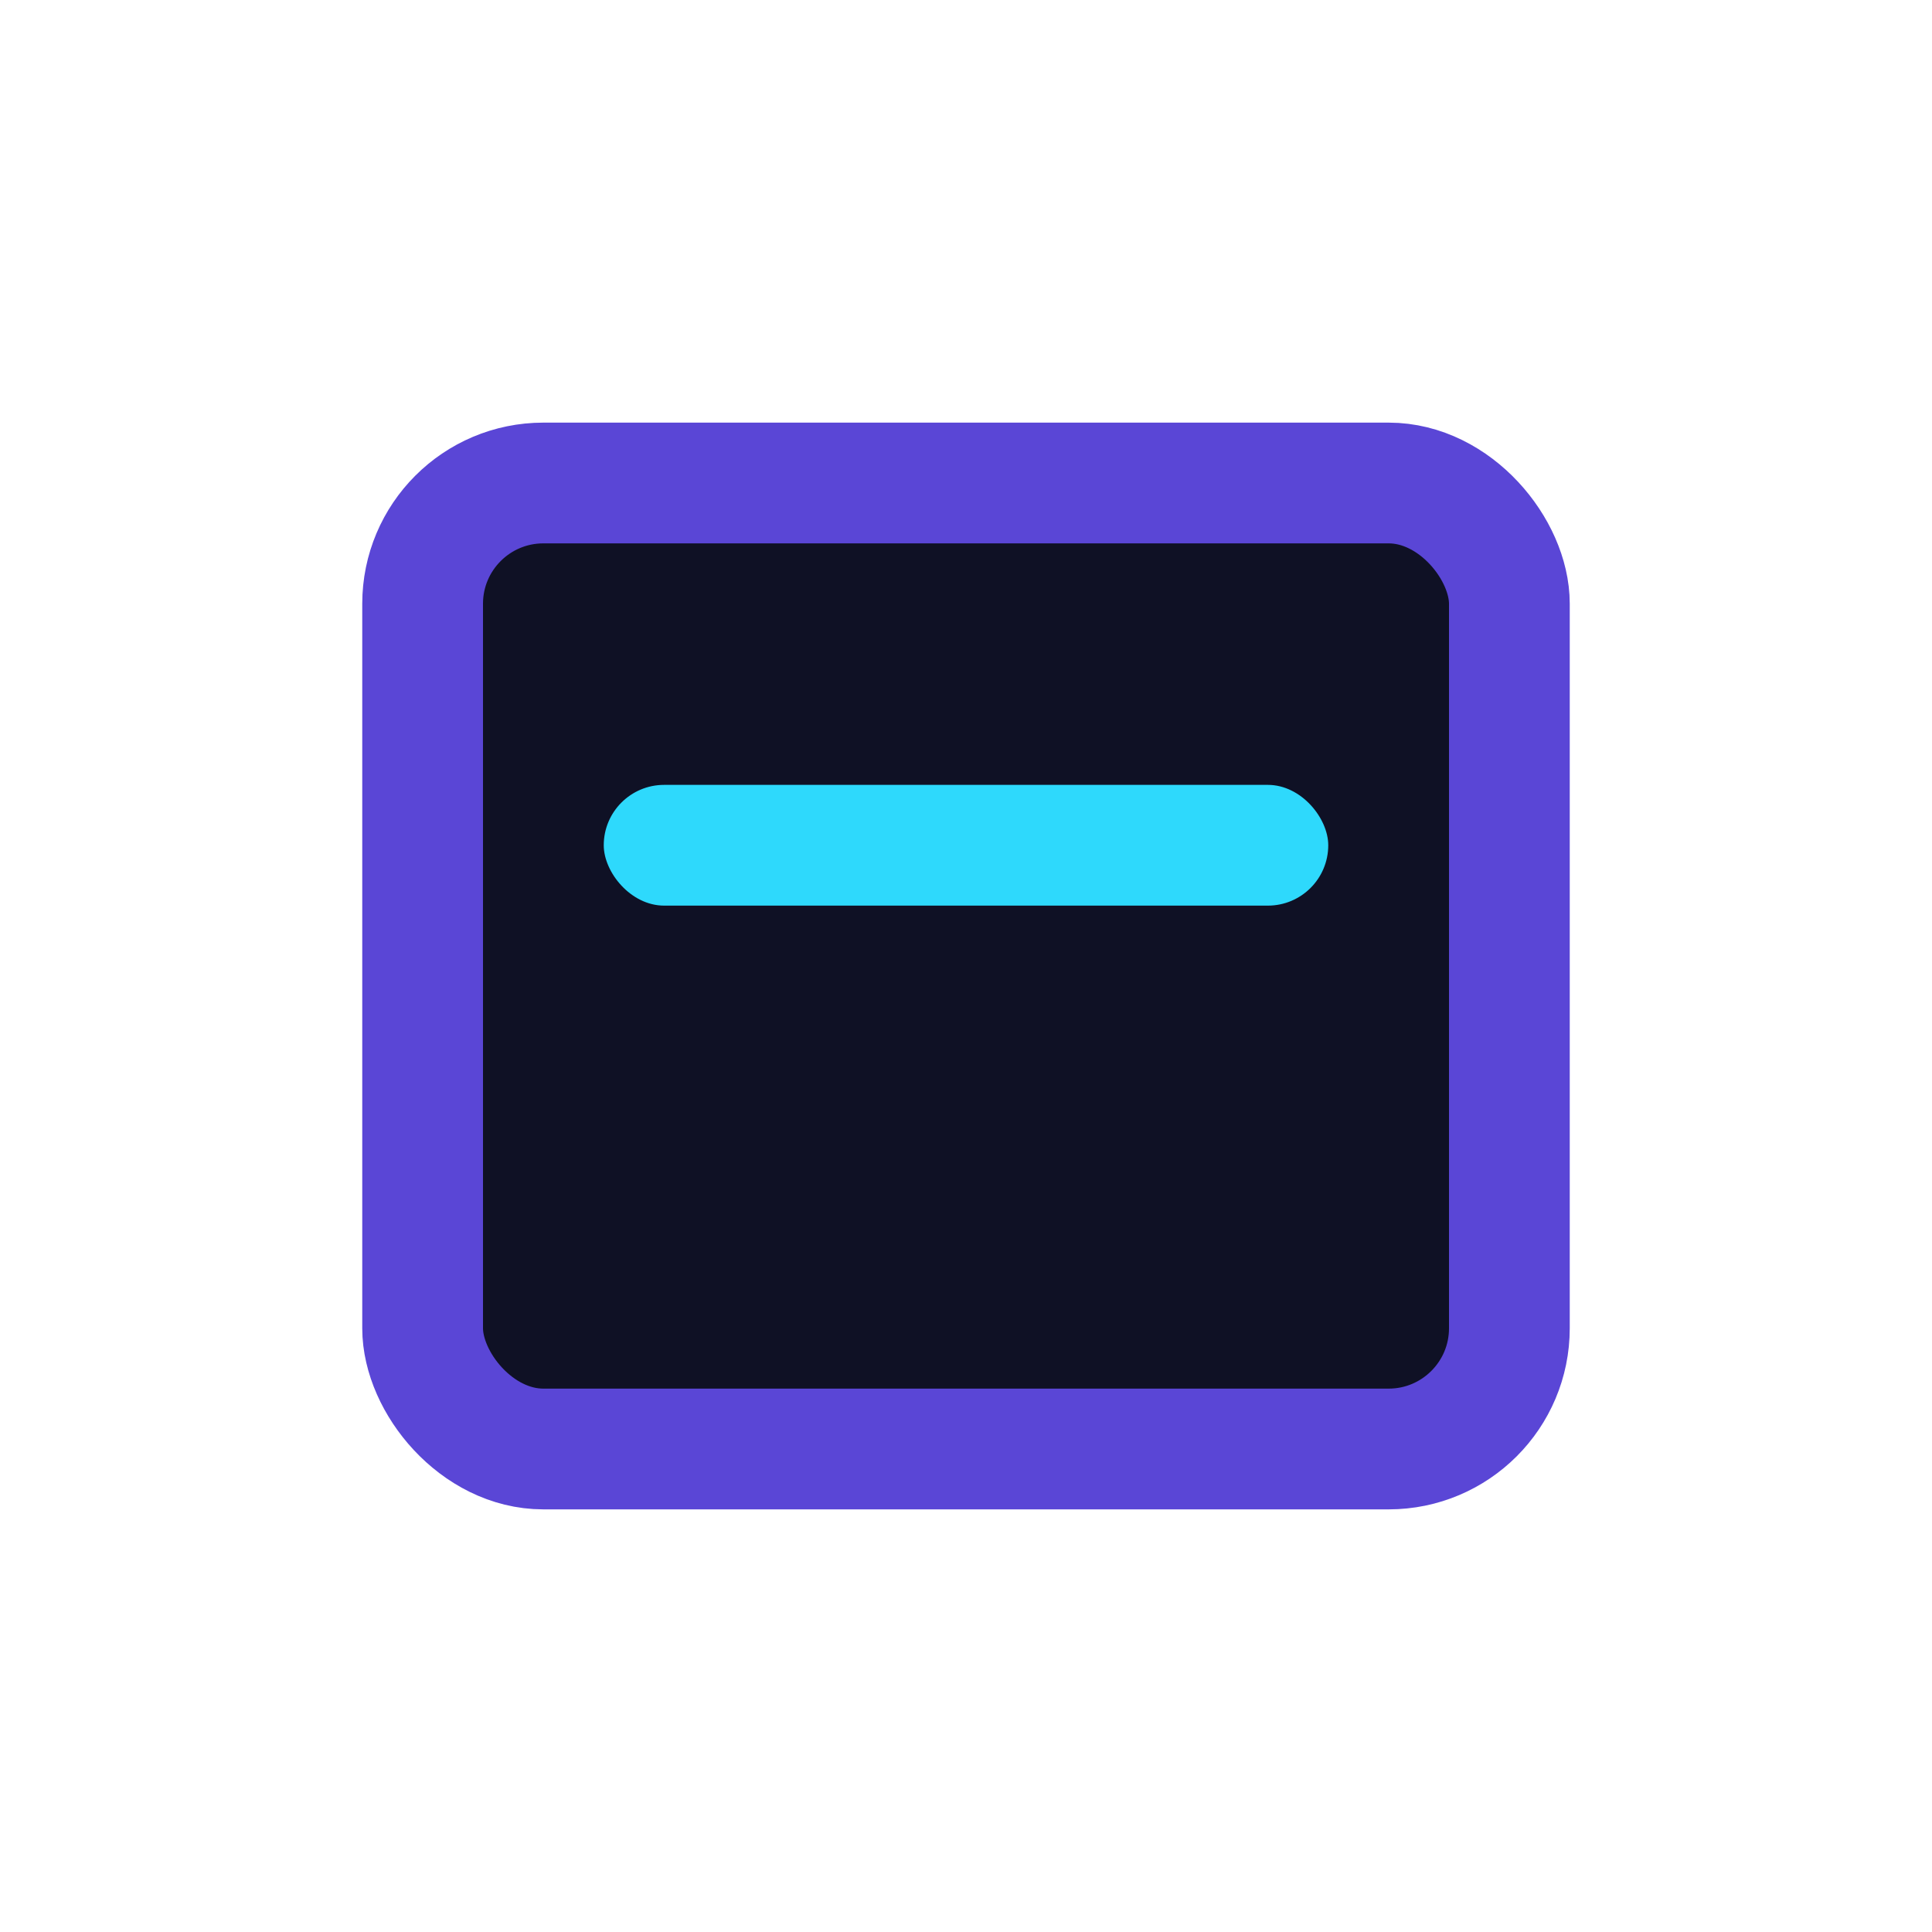
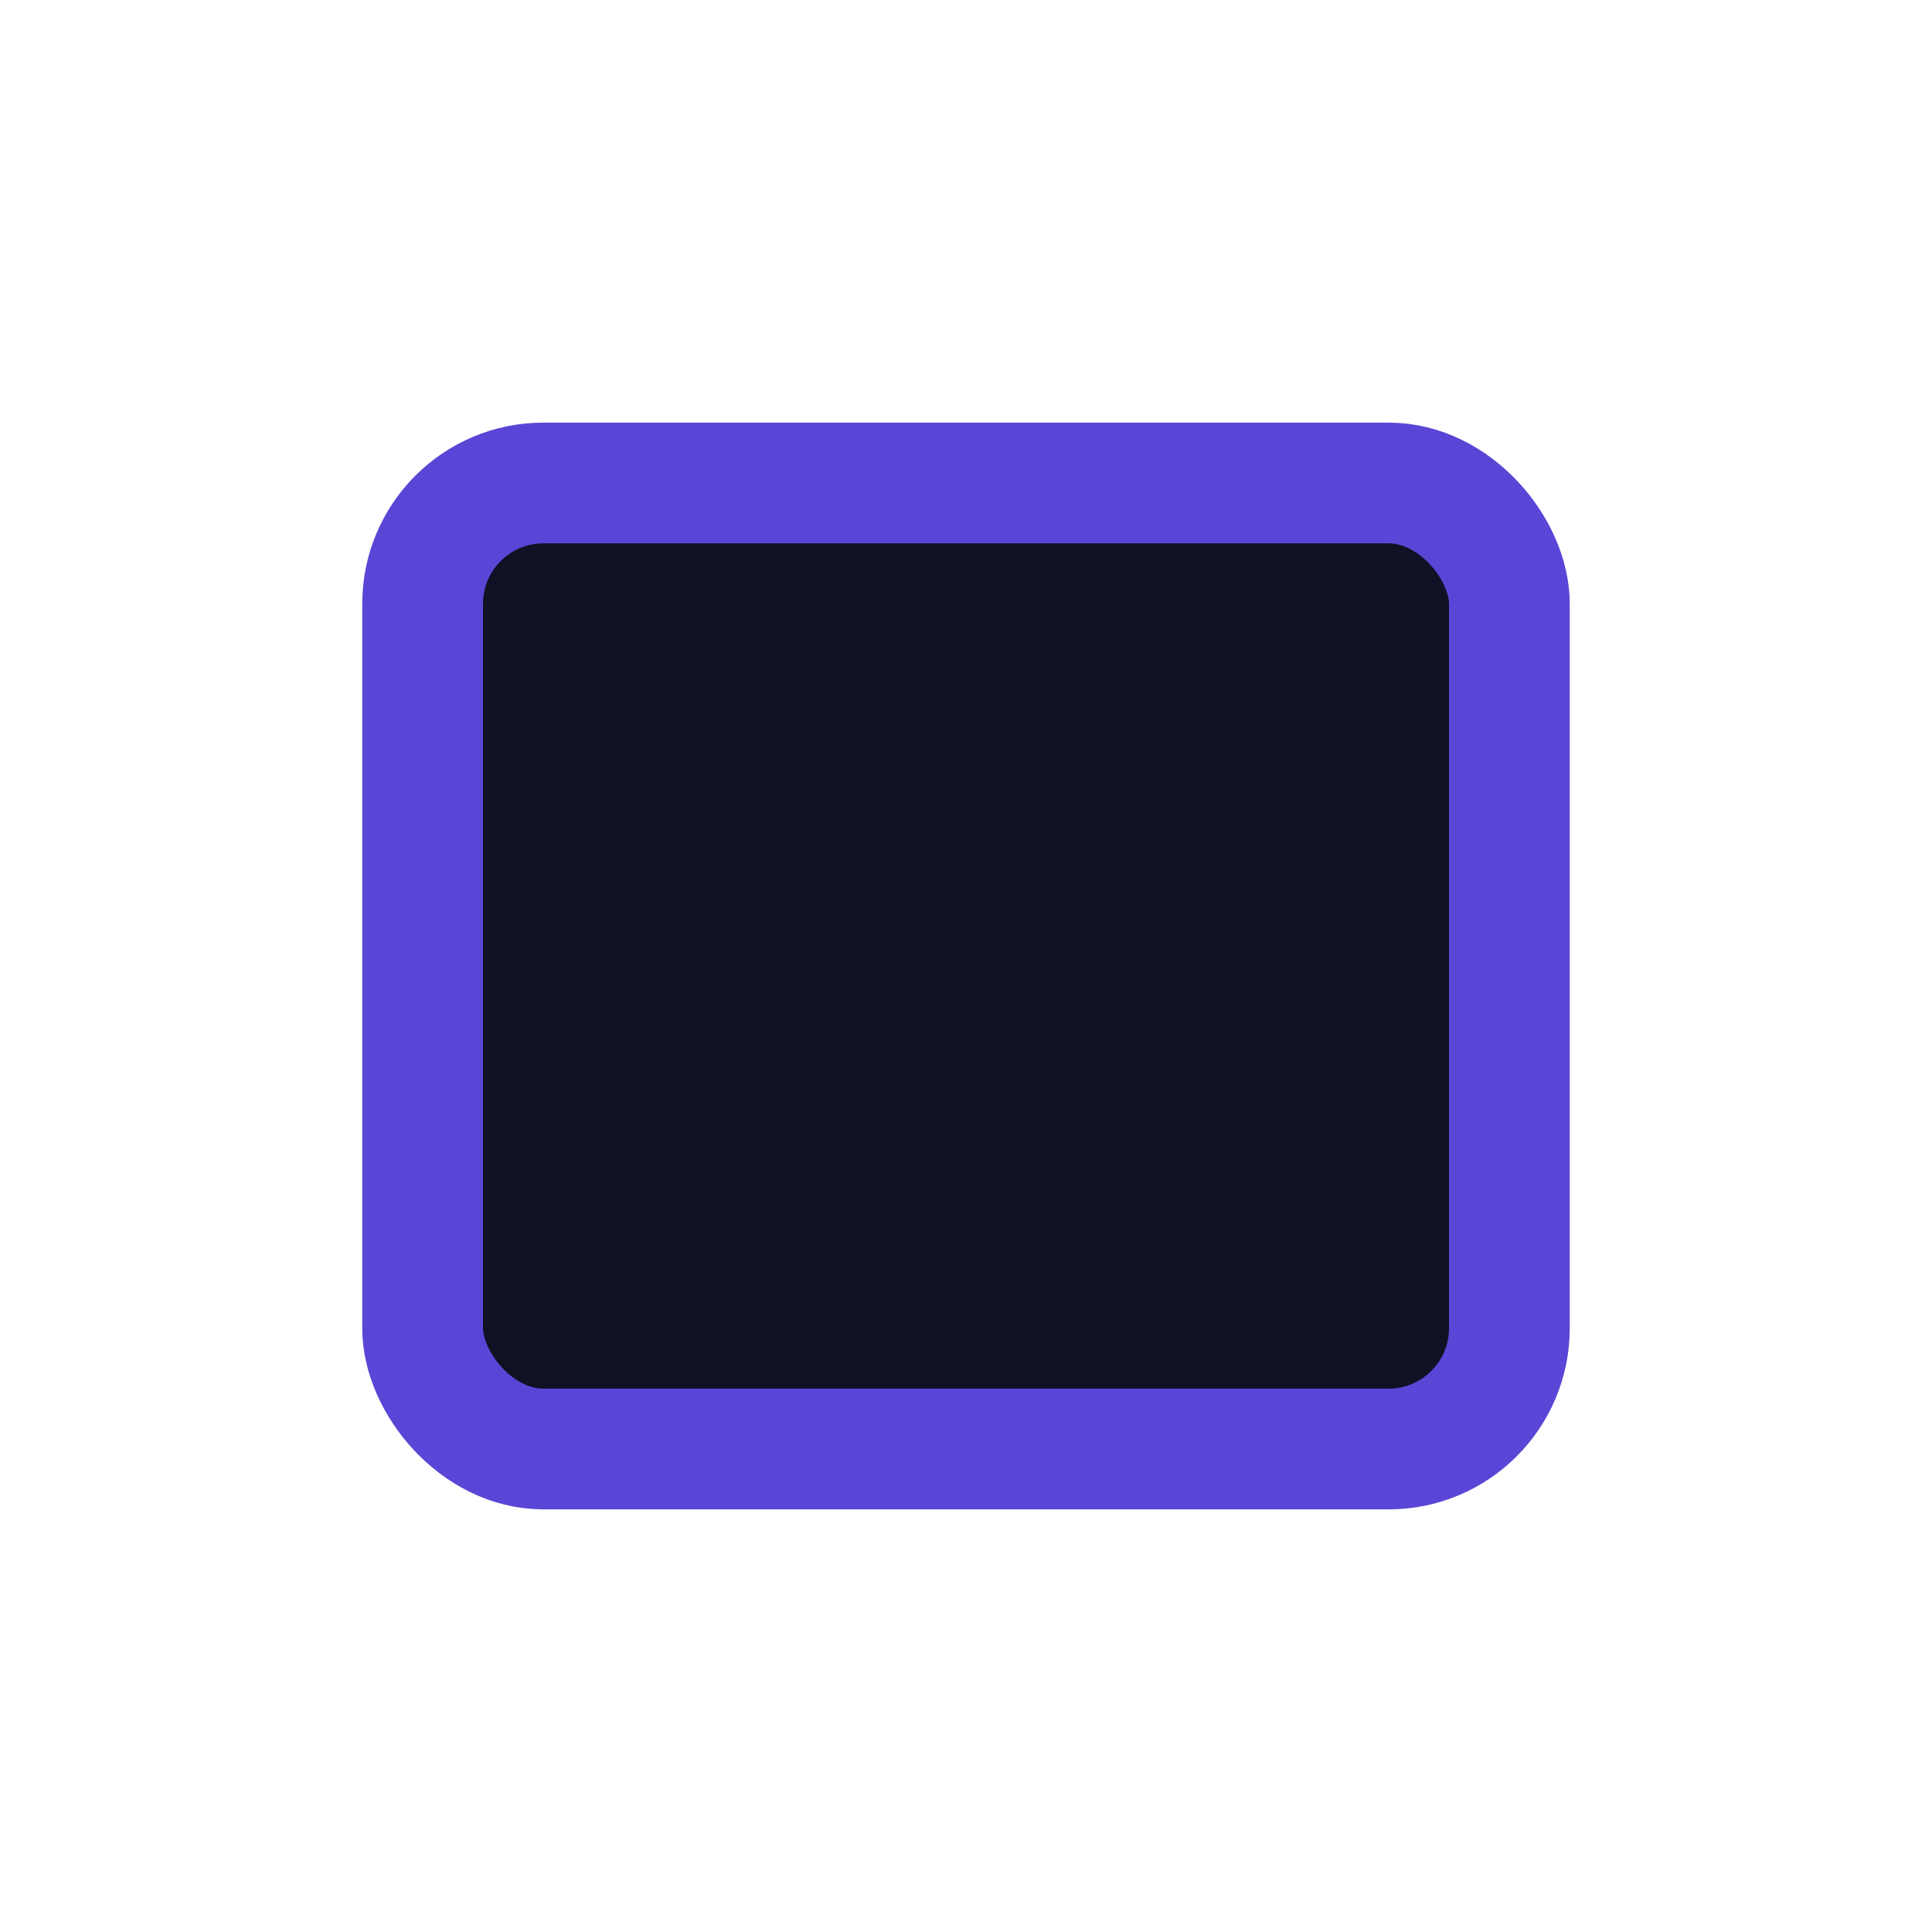
<svg xmlns="http://www.w3.org/2000/svg" width="32" height="32" viewBox="0 0 32 32">
  <rect x="7" y="8" width="18" height="16" rx="2" fill="#0F1125" stroke="#5A46D6" stroke-width="2" />
-   <rect x="10" y="13" width="12" height="2" rx="1" fill="#2ED9FC" />
</svg>